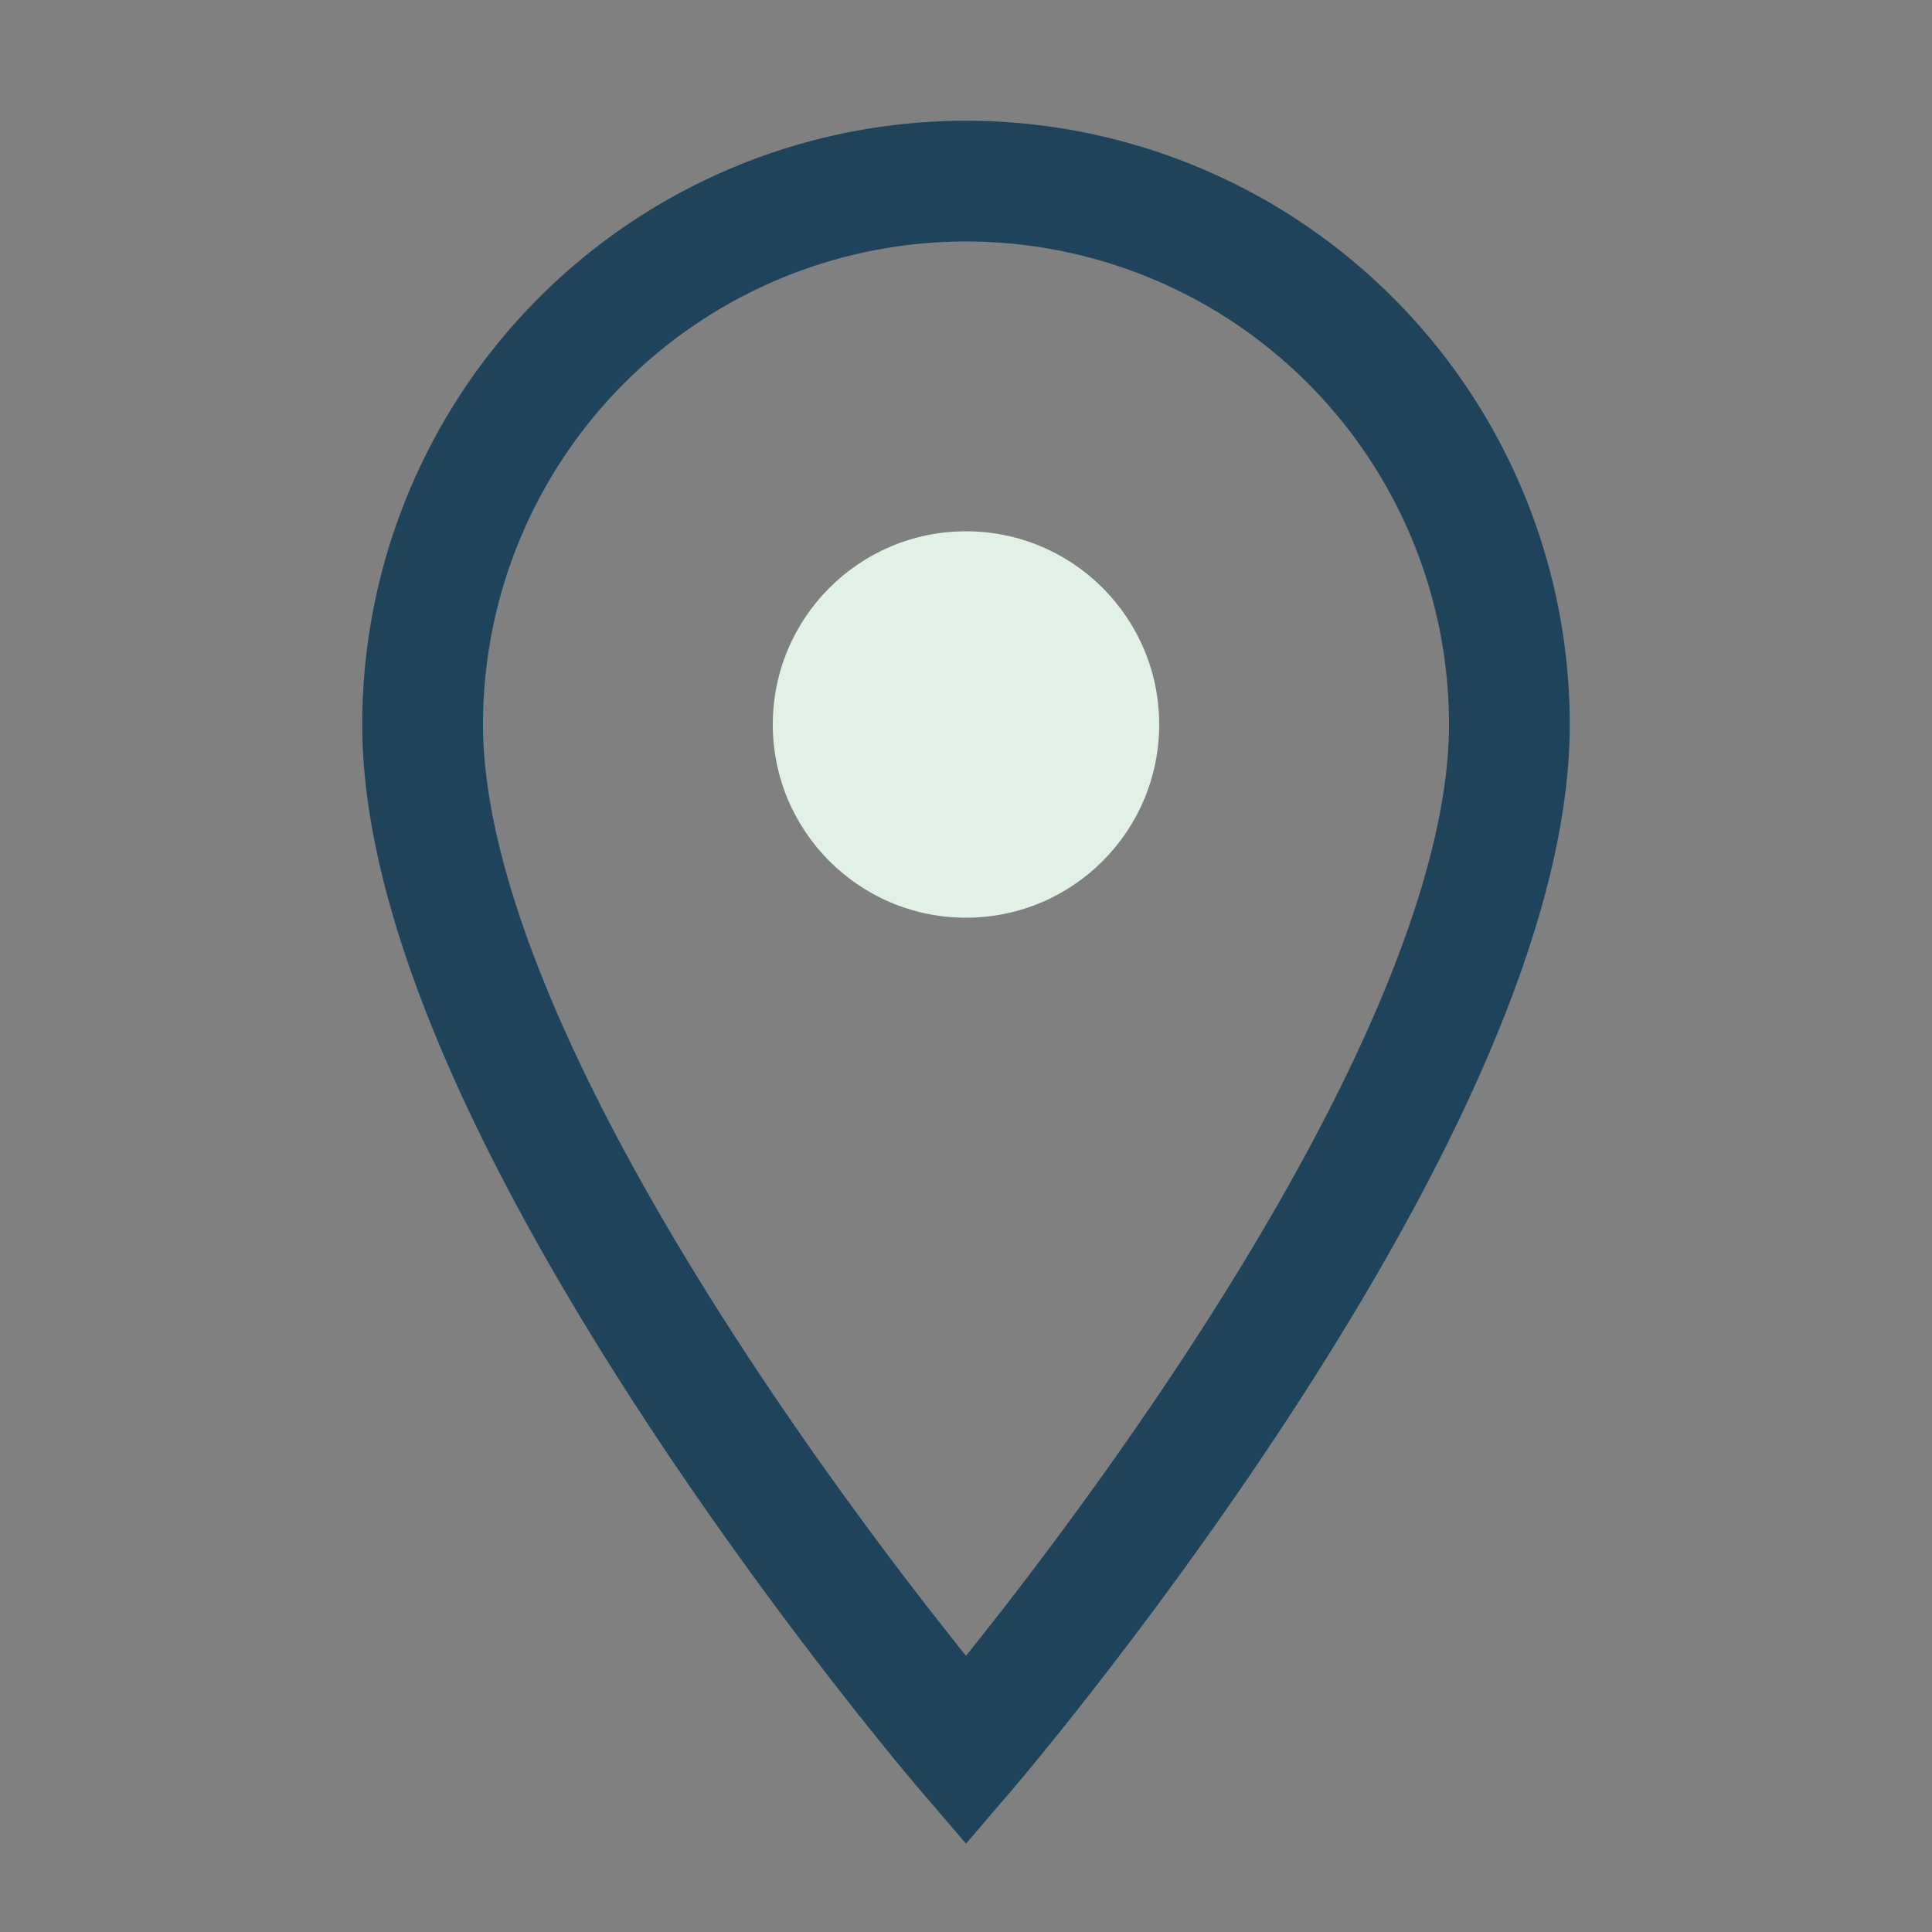
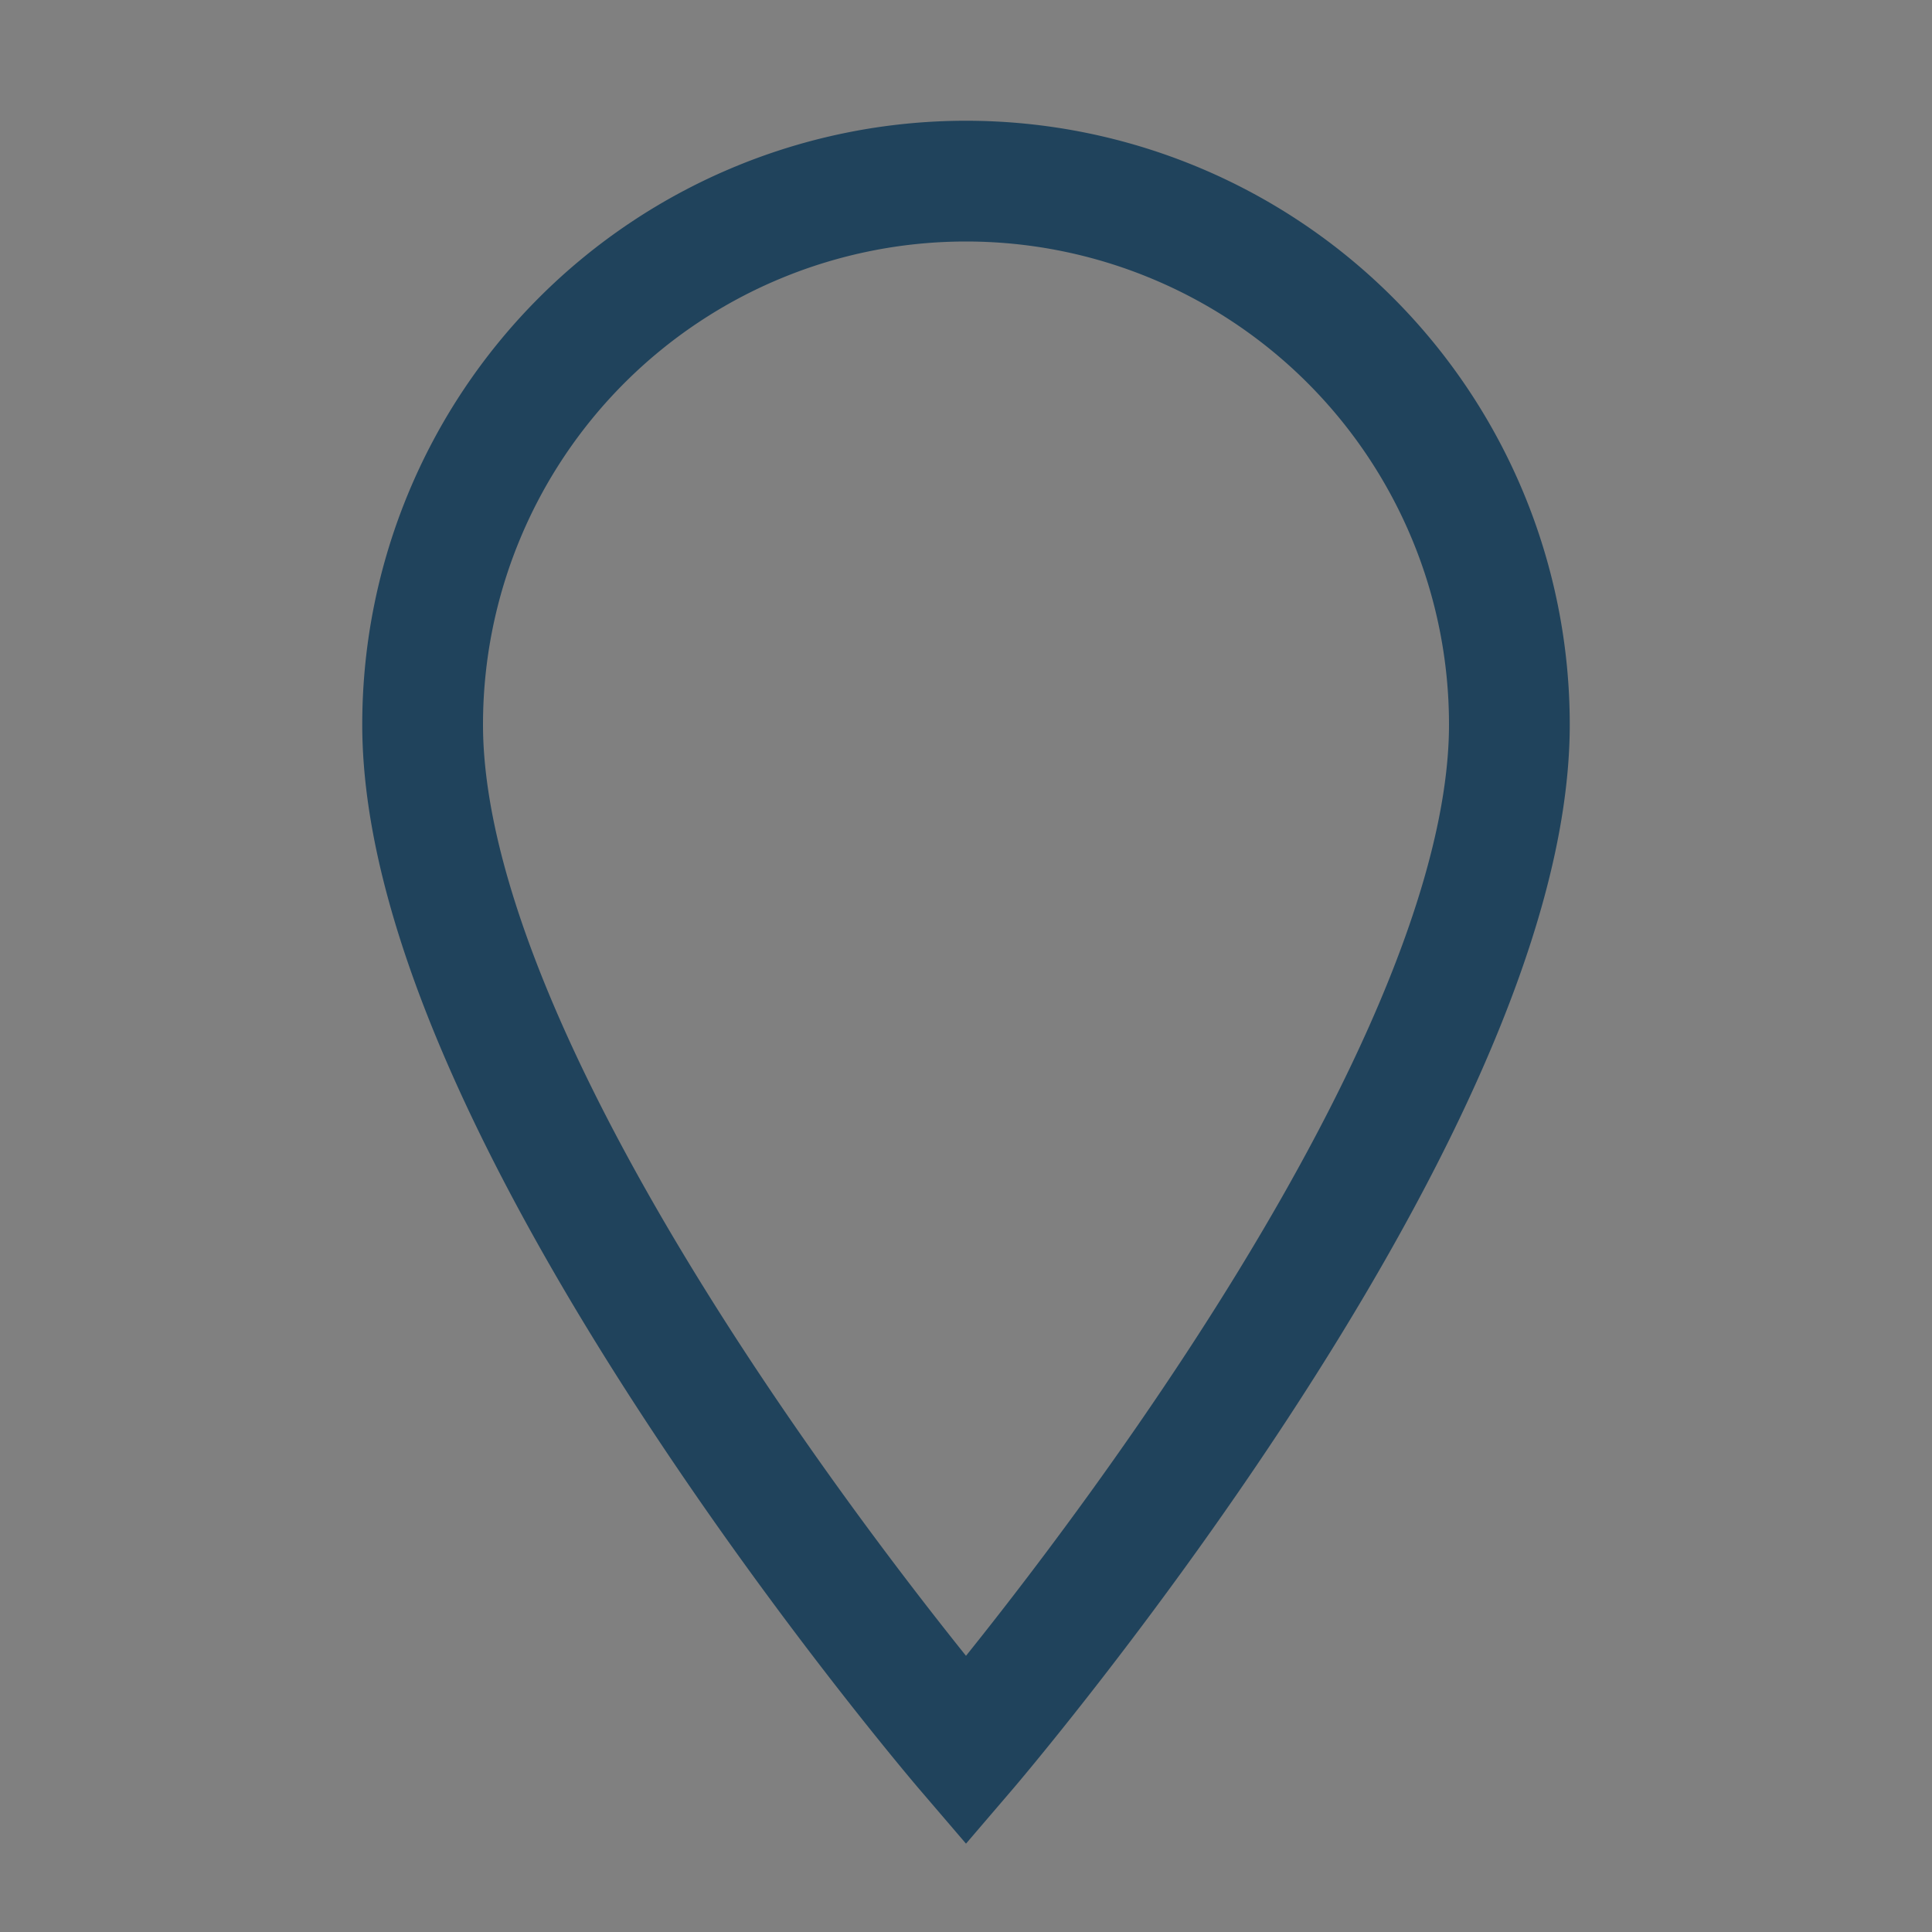
<svg xmlns="http://www.w3.org/2000/svg" width="32" height="32" viewBox="0 0 32 32">
  <rect x="0" y="0" width="32" height="32" fill="#808080" stroke="none" />
  <path d="M16 29s9-10.5 9-17a9 9 0 10-18 0c0 6.5 9 17 9 17z" fill="none" stroke="#20435C" stroke-width="2" />
-   <circle cx="16" cy="12" r="3.2" fill="#E1F1E5" />
</svg>